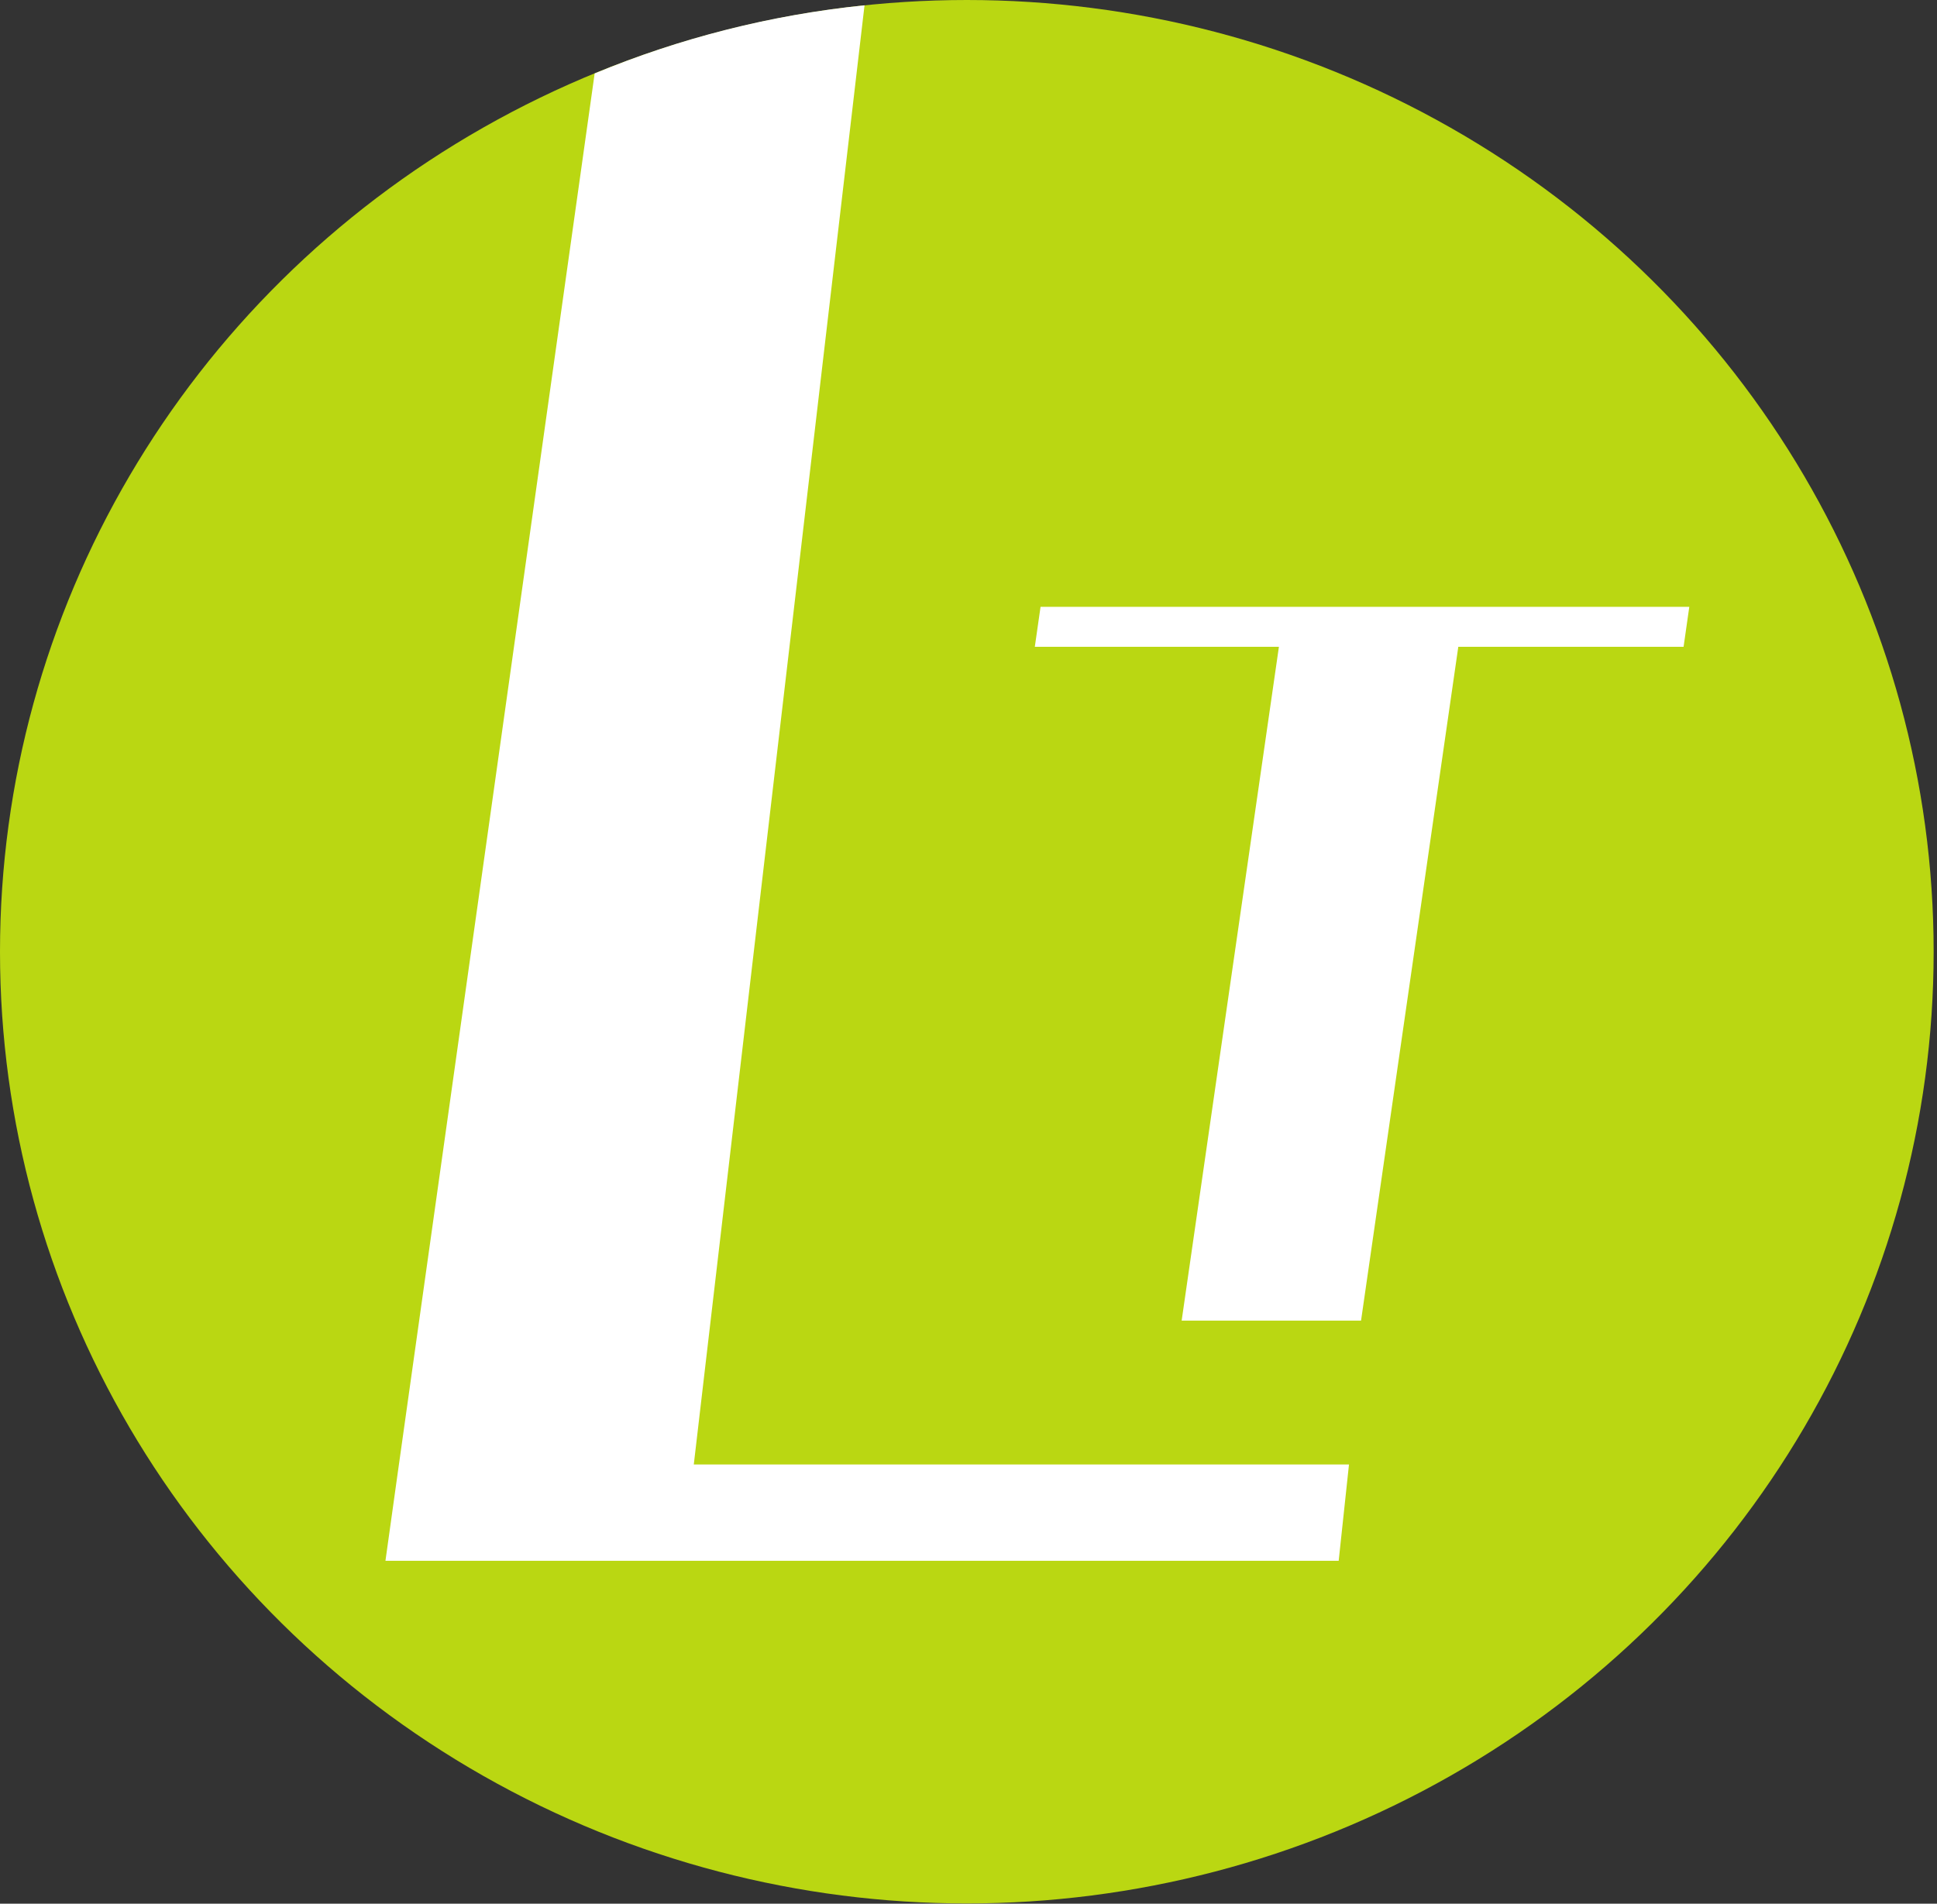
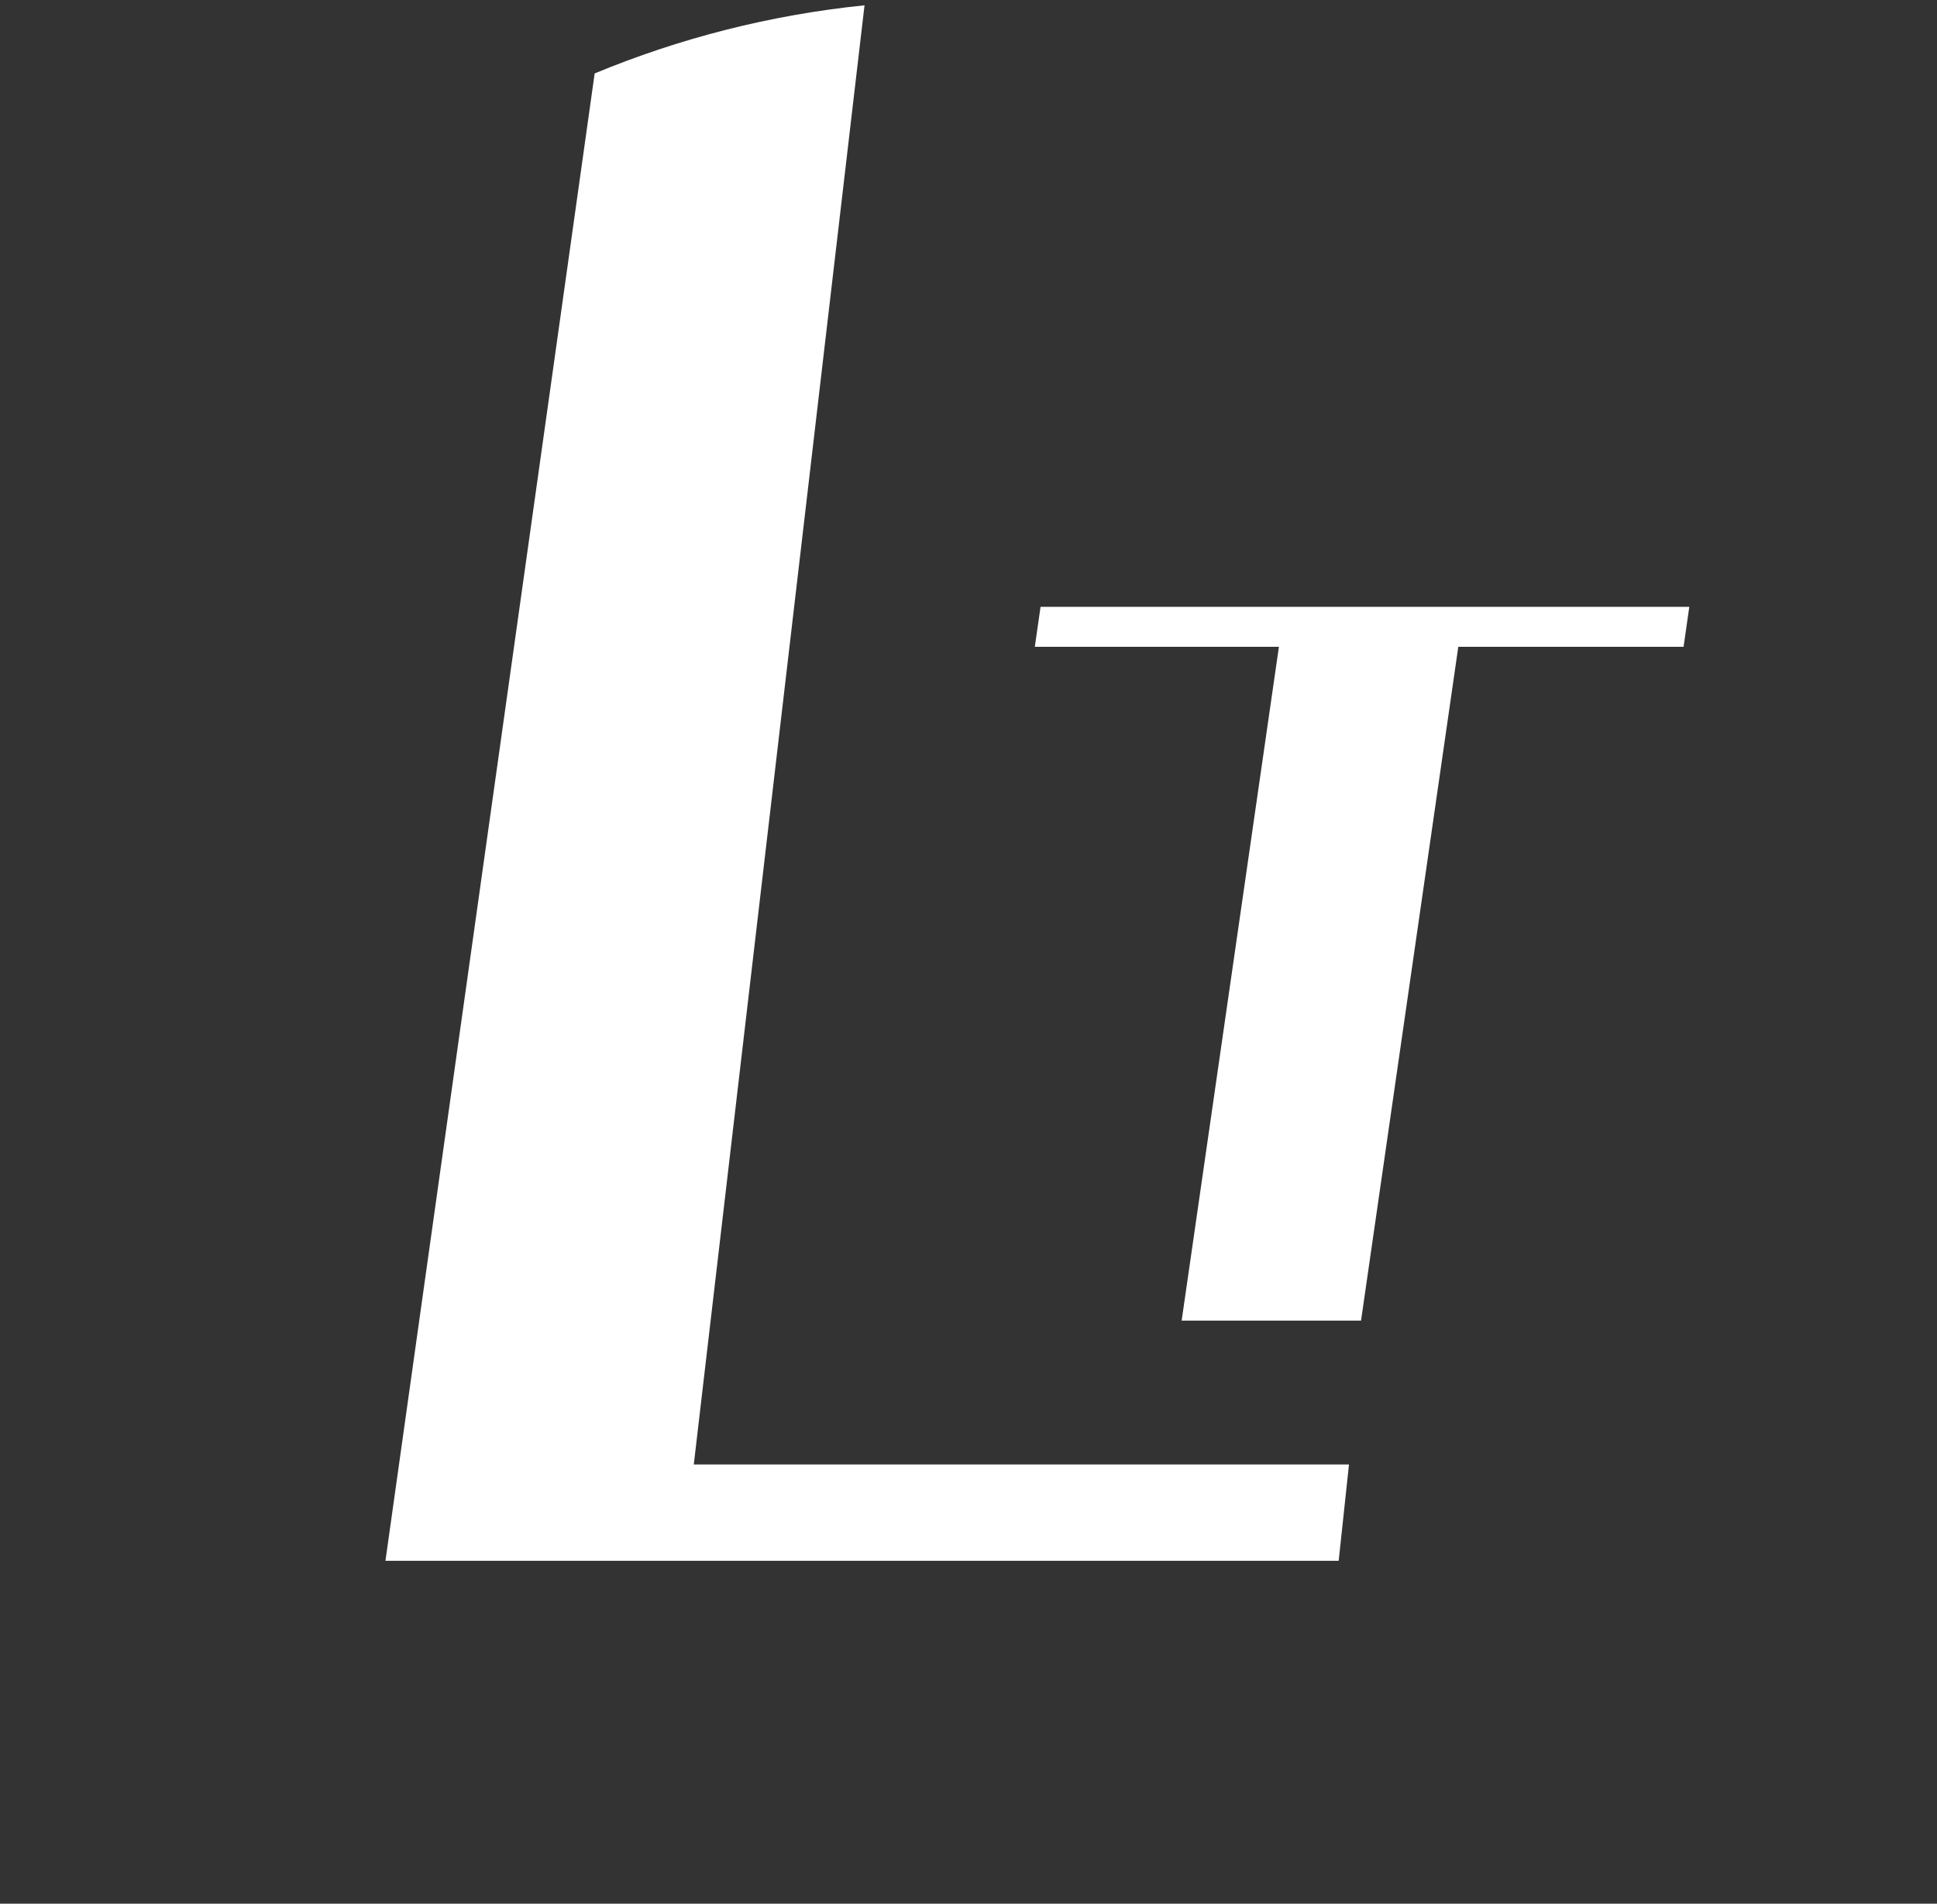
<svg xmlns="http://www.w3.org/2000/svg" width="118" height="116" viewBox="0 0 118 116" fill="none">
  <rect x="0" y="0" width="118" height="116" fill="#333333" stroke="none" />
-   <ellipse cx="58.898" cy="57.992" rx="58.898" ry="57.992" fill="#BAD712" />
-   <path d="M42.265 89.236H82.179L81.551 95.106H23.481L24.225 89.782L36.226 4.475C41.377 2.337 46.898 0.913 52.666 0.323L42.265 89.236ZM102.562 39.412H88.838L82.913 80.471H71.985L77.91 39.412H63.04L63.389 36.977H102.91L102.562 39.412Z" fill="white" />
+   <path d="M42.265 89.236H82.179L81.551 95.106H23.481L36.226 4.475C41.377 2.337 46.898 0.913 52.666 0.323L42.265 89.236ZM102.562 39.412H88.838L82.913 80.471H71.985L77.91 39.412H63.04L63.389 36.977H102.91L102.562 39.412Z" fill="white" />
</svg>